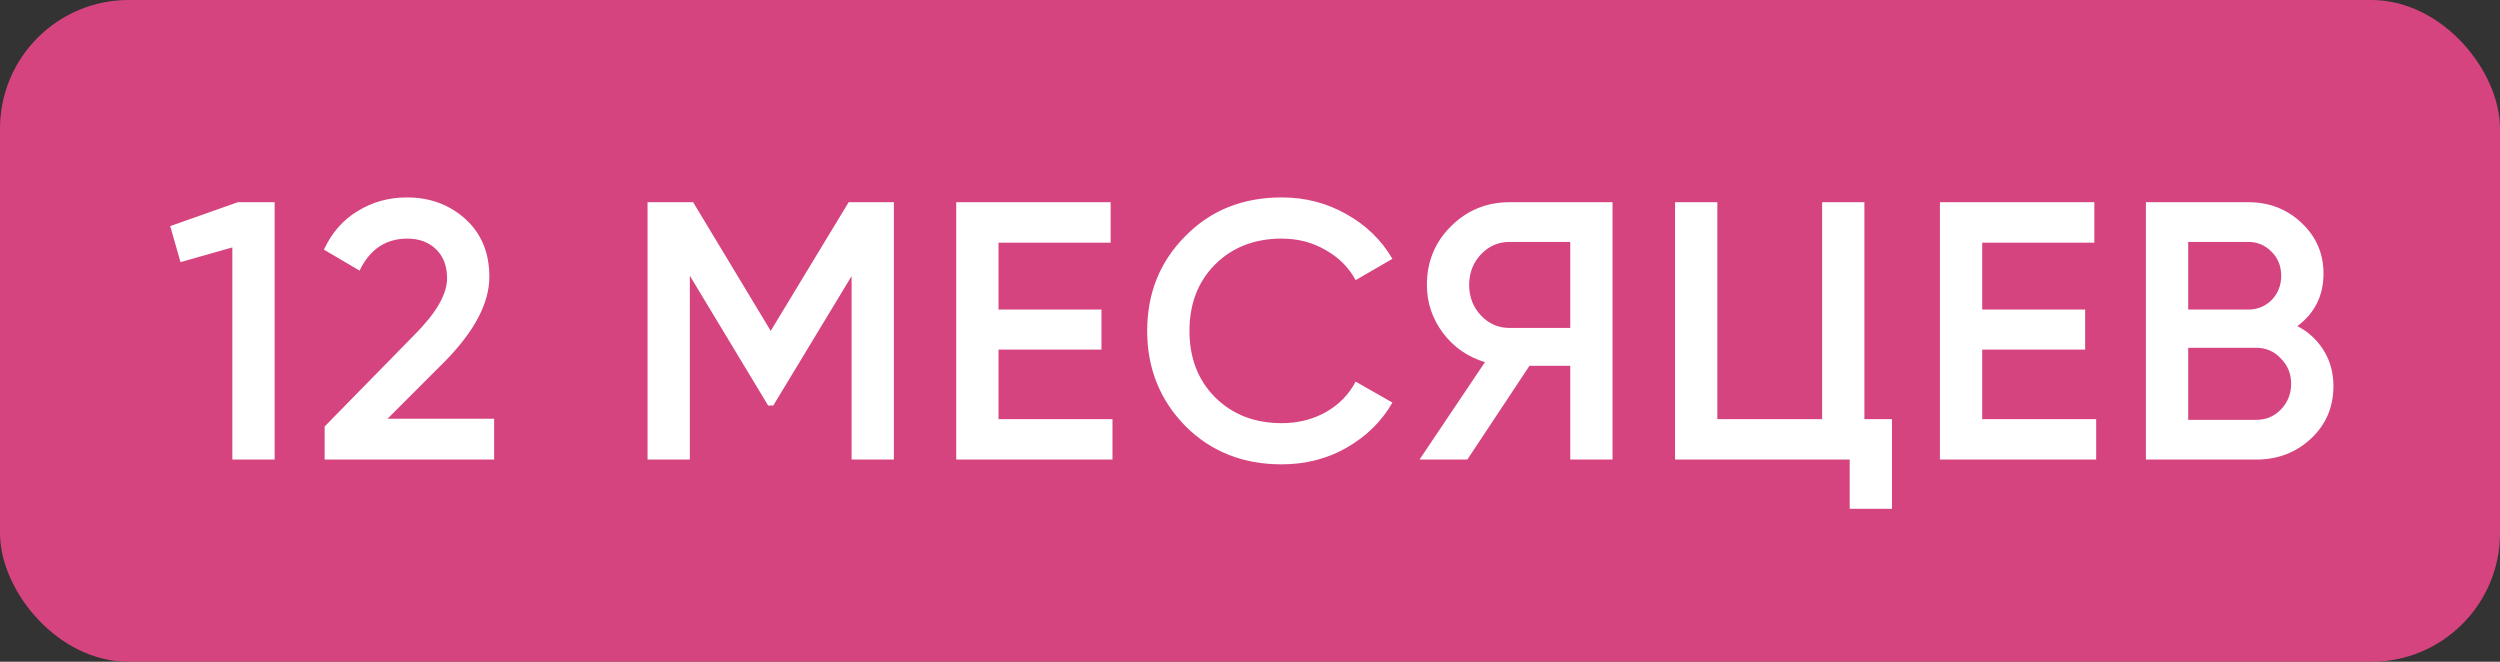
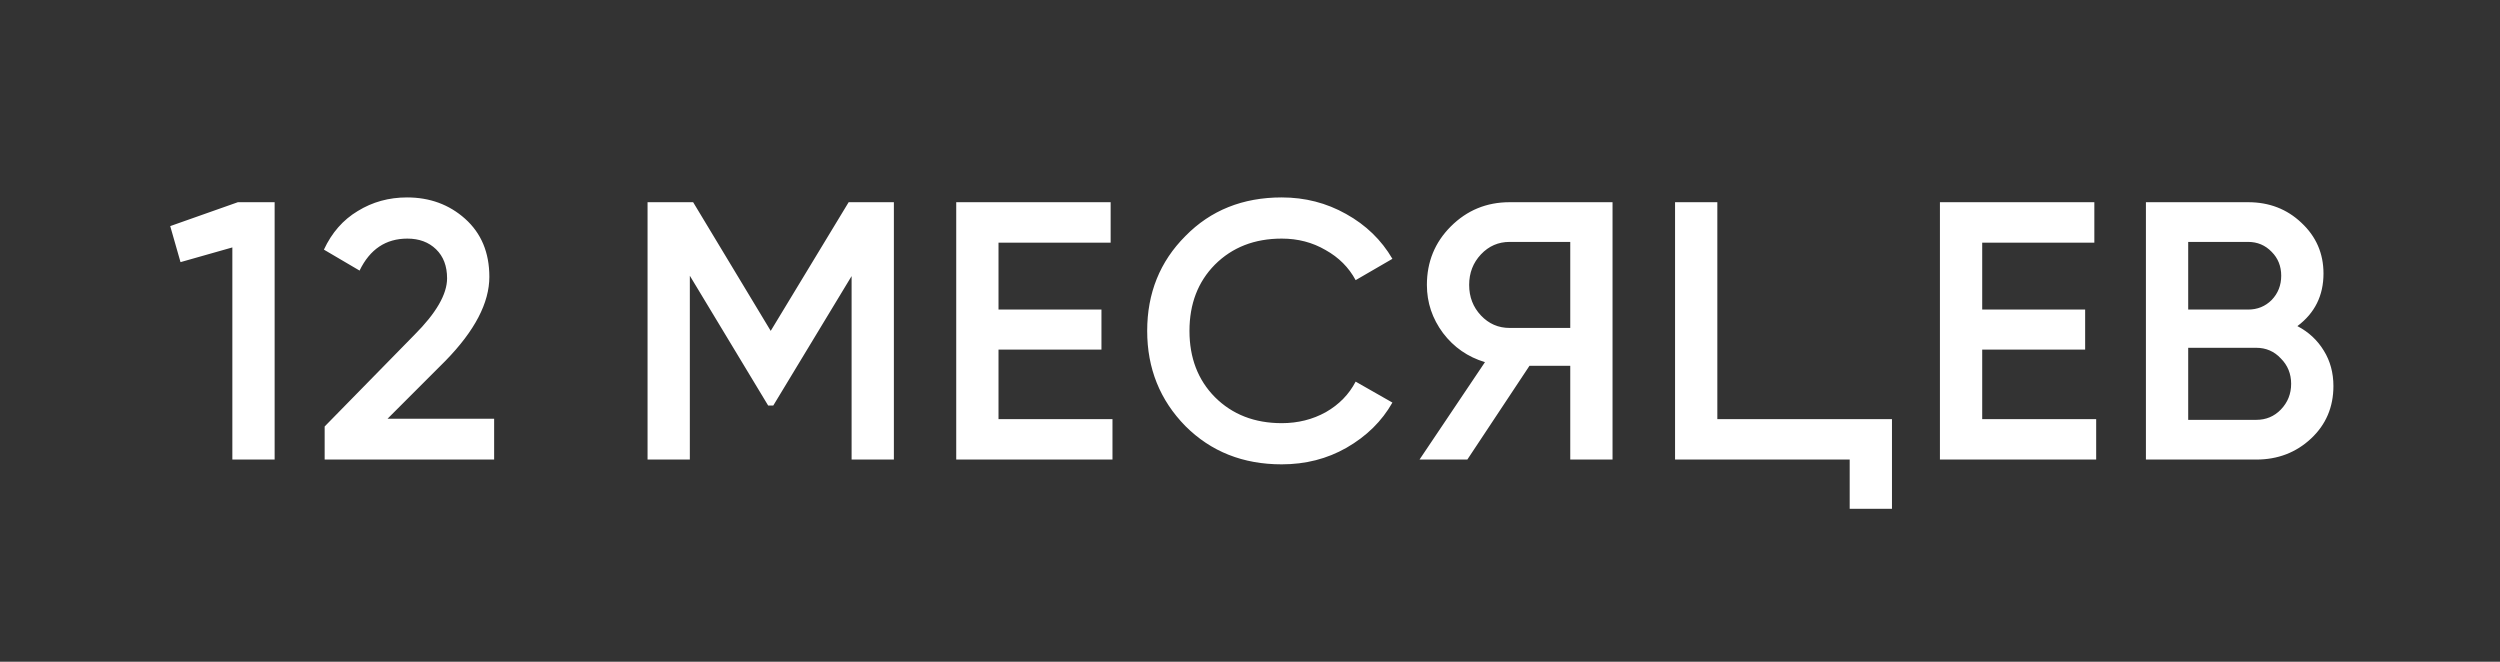
<svg xmlns="http://www.w3.org/2000/svg" width="136" height="36" viewBox="0 0 136 36" fill="none">
  <rect x="0" y="0" width="136" height="36" fill="#333333" stroke="none" />
-   <rect width="136" height="36" rx="7" fill="#FF4992" fill-opacity="0.8" />
-   <path d="M9.26 12.3L12.94 11H14.94V25H12.64V13.46L9.82 14.26L9.26 12.3ZM26.881 25H17.661V23.2L22.541 18.22C23.728 17.033 24.321 16.007 24.321 15.14C24.321 14.473 24.121 13.947 23.721 13.56C23.321 13.173 22.801 12.98 22.161 12.98C20.988 12.98 20.121 13.56 19.561 14.72L17.621 13.58C18.048 12.66 18.661 11.96 19.461 11.48C20.261 10.987 21.155 10.74 22.141 10.74C23.381 10.74 24.435 11.127 25.301 11.9C26.181 12.687 26.621 13.74 26.621 15.06C26.621 16.473 25.828 17.993 24.241 19.62L21.081 22.78H26.881V25ZM46.167 11H48.627V25H46.327V15.02L42.067 22.06H41.787L37.527 15V25H35.227V11H37.707L41.927 18L46.167 11ZM54.319 19.02V22.8H60.519V25H52.019V11H60.419V13.2H54.319V16.84H59.919V19.02H54.319ZM69.727 25.26C67.62 25.26 65.874 24.567 64.487 23.18C63.1 21.767 62.407 20.04 62.407 18C62.407 15.947 63.1 14.227 64.487 12.84C65.86 11.44 67.607 10.74 69.727 10.74C70.994 10.74 72.16 11.04 73.227 11.64C74.307 12.24 75.147 13.053 75.747 14.08L73.747 15.24C73.374 14.547 72.827 14 72.107 13.6C71.4 13.187 70.607 12.98 69.727 12.98C68.247 12.98 67.034 13.453 66.087 14.4C65.167 15.333 64.707 16.533 64.707 18C64.707 19.467 65.167 20.667 66.087 21.6C67.034 22.547 68.247 23.02 69.727 23.02C70.607 23.02 71.407 22.82 72.127 22.42C72.847 22.007 73.387 21.453 73.747 20.76L75.747 21.9C75.174 22.913 74.34 23.733 73.247 24.36C72.194 24.96 71.02 25.26 69.727 25.26ZM82.123 11H87.722V25H85.422V19.9H83.203L79.823 25H77.222L80.782 19.7C79.849 19.42 79.089 18.893 78.502 18.12C77.916 17.333 77.623 16.46 77.623 15.5C77.623 14.247 78.056 13.187 78.922 12.32C79.802 11.44 80.869 11 82.123 11ZM82.123 17.84H85.422V13.16H82.123C81.509 13.16 80.989 13.387 80.562 13.84C80.136 14.293 79.922 14.847 79.922 15.5C79.922 16.153 80.136 16.707 80.562 17.16C80.989 17.613 81.509 17.84 82.123 17.84ZM101.423 11V22.8H102.923V27.68H100.623V25H91.123V11H93.423V22.8H99.123V11H101.423ZM107.832 19.02V22.8H114.032V25H105.532V11H113.932V13.2H107.832V16.84H113.432V19.02H107.832ZM124.978 17.74C125.591 18.06 126.071 18.507 126.418 19.08C126.764 19.64 126.938 20.28 126.938 21C126.938 22.147 126.531 23.1 125.718 23.86C124.904 24.62 123.911 25 122.738 25H116.738V11H122.298C123.444 11 124.411 11.373 125.198 12.12C125.998 12.867 126.398 13.787 126.398 14.88C126.398 16.08 125.924 17.033 124.978 17.74ZM122.298 13.16H119.038V16.84H122.298C122.804 16.84 123.231 16.667 123.578 16.32C123.924 15.96 124.098 15.52 124.098 15C124.098 14.48 123.924 14.047 123.578 13.7C123.231 13.34 122.804 13.16 122.298 13.16ZM119.038 22.84H122.738C123.271 22.84 123.718 22.653 124.078 22.28C124.451 21.893 124.638 21.427 124.638 20.88C124.638 20.333 124.451 19.873 124.078 19.5C123.718 19.113 123.271 18.92 122.738 18.92H119.038V22.84Z" fill="white" />
+   <path d="M9.26 12.3L12.94 11H14.94V25H12.64V13.46L9.82 14.26L9.26 12.3ZM26.881 25H17.661V23.2L22.541 18.22C23.728 17.033 24.321 16.007 24.321 15.14C24.321 14.473 24.121 13.947 23.721 13.56C23.321 13.173 22.801 12.98 22.161 12.98C20.988 12.98 20.121 13.56 19.561 14.72L17.621 13.58C18.048 12.66 18.661 11.96 19.461 11.48C20.261 10.987 21.155 10.74 22.141 10.74C23.381 10.74 24.435 11.127 25.301 11.9C26.181 12.687 26.621 13.74 26.621 15.06C26.621 16.473 25.828 17.993 24.241 19.62L21.081 22.78H26.881V25ZM46.167 11H48.627V25H46.327V15.02L42.067 22.06H41.787L37.527 15V25H35.227V11H37.707L41.927 18L46.167 11ZM54.319 19.02V22.8H60.519V25H52.019V11H60.419V13.2H54.319V16.84H59.919V19.02H54.319ZM69.727 25.26C67.62 25.26 65.874 24.567 64.487 23.18C63.1 21.767 62.407 20.04 62.407 18C62.407 15.947 63.1 14.227 64.487 12.84C65.86 11.44 67.607 10.74 69.727 10.74C70.994 10.74 72.16 11.04 73.227 11.64C74.307 12.24 75.147 13.053 75.747 14.08L73.747 15.24C73.374 14.547 72.827 14 72.107 13.6C71.4 13.187 70.607 12.98 69.727 12.98C68.247 12.98 67.034 13.453 66.087 14.4C65.167 15.333 64.707 16.533 64.707 18C64.707 19.467 65.167 20.667 66.087 21.6C67.034 22.547 68.247 23.02 69.727 23.02C70.607 23.02 71.407 22.82 72.127 22.42C72.847 22.007 73.387 21.453 73.747 20.76L75.747 21.9C75.174 22.913 74.34 23.733 73.247 24.36C72.194 24.96 71.02 25.26 69.727 25.26ZM82.123 11H87.722V25H85.422V19.9H83.203L79.823 25H77.222L80.782 19.7C79.849 19.42 79.089 18.893 78.502 18.12C77.916 17.333 77.623 16.46 77.623 15.5C77.623 14.247 78.056 13.187 78.922 12.32C79.802 11.44 80.869 11 82.123 11ZM82.123 17.84H85.422V13.16H82.123C81.509 13.16 80.989 13.387 80.562 13.84C80.136 14.293 79.922 14.847 79.922 15.5C79.922 16.153 80.136 16.707 80.562 17.16C80.989 17.613 81.509 17.84 82.123 17.84ZM101.423 11V22.8H102.923V27.68H100.623V25H91.123V11H93.423V22.8H99.123H101.423ZM107.832 19.02V22.8H114.032V25H105.532V11H113.932V13.2H107.832V16.84H113.432V19.02H107.832ZM124.978 17.74C125.591 18.06 126.071 18.507 126.418 19.08C126.764 19.64 126.938 20.28 126.938 21C126.938 22.147 126.531 23.1 125.718 23.86C124.904 24.62 123.911 25 122.738 25H116.738V11H122.298C123.444 11 124.411 11.373 125.198 12.12C125.998 12.867 126.398 13.787 126.398 14.88C126.398 16.08 125.924 17.033 124.978 17.74ZM122.298 13.16H119.038V16.84H122.298C122.804 16.84 123.231 16.667 123.578 16.32C123.924 15.96 124.098 15.52 124.098 15C124.098 14.48 123.924 14.047 123.578 13.7C123.231 13.34 122.804 13.16 122.298 13.16ZM119.038 22.84H122.738C123.271 22.84 123.718 22.653 124.078 22.28C124.451 21.893 124.638 21.427 124.638 20.88C124.638 20.333 124.451 19.873 124.078 19.5C123.718 19.113 123.271 18.92 122.738 18.92H119.038V22.84Z" fill="white" />
</svg>